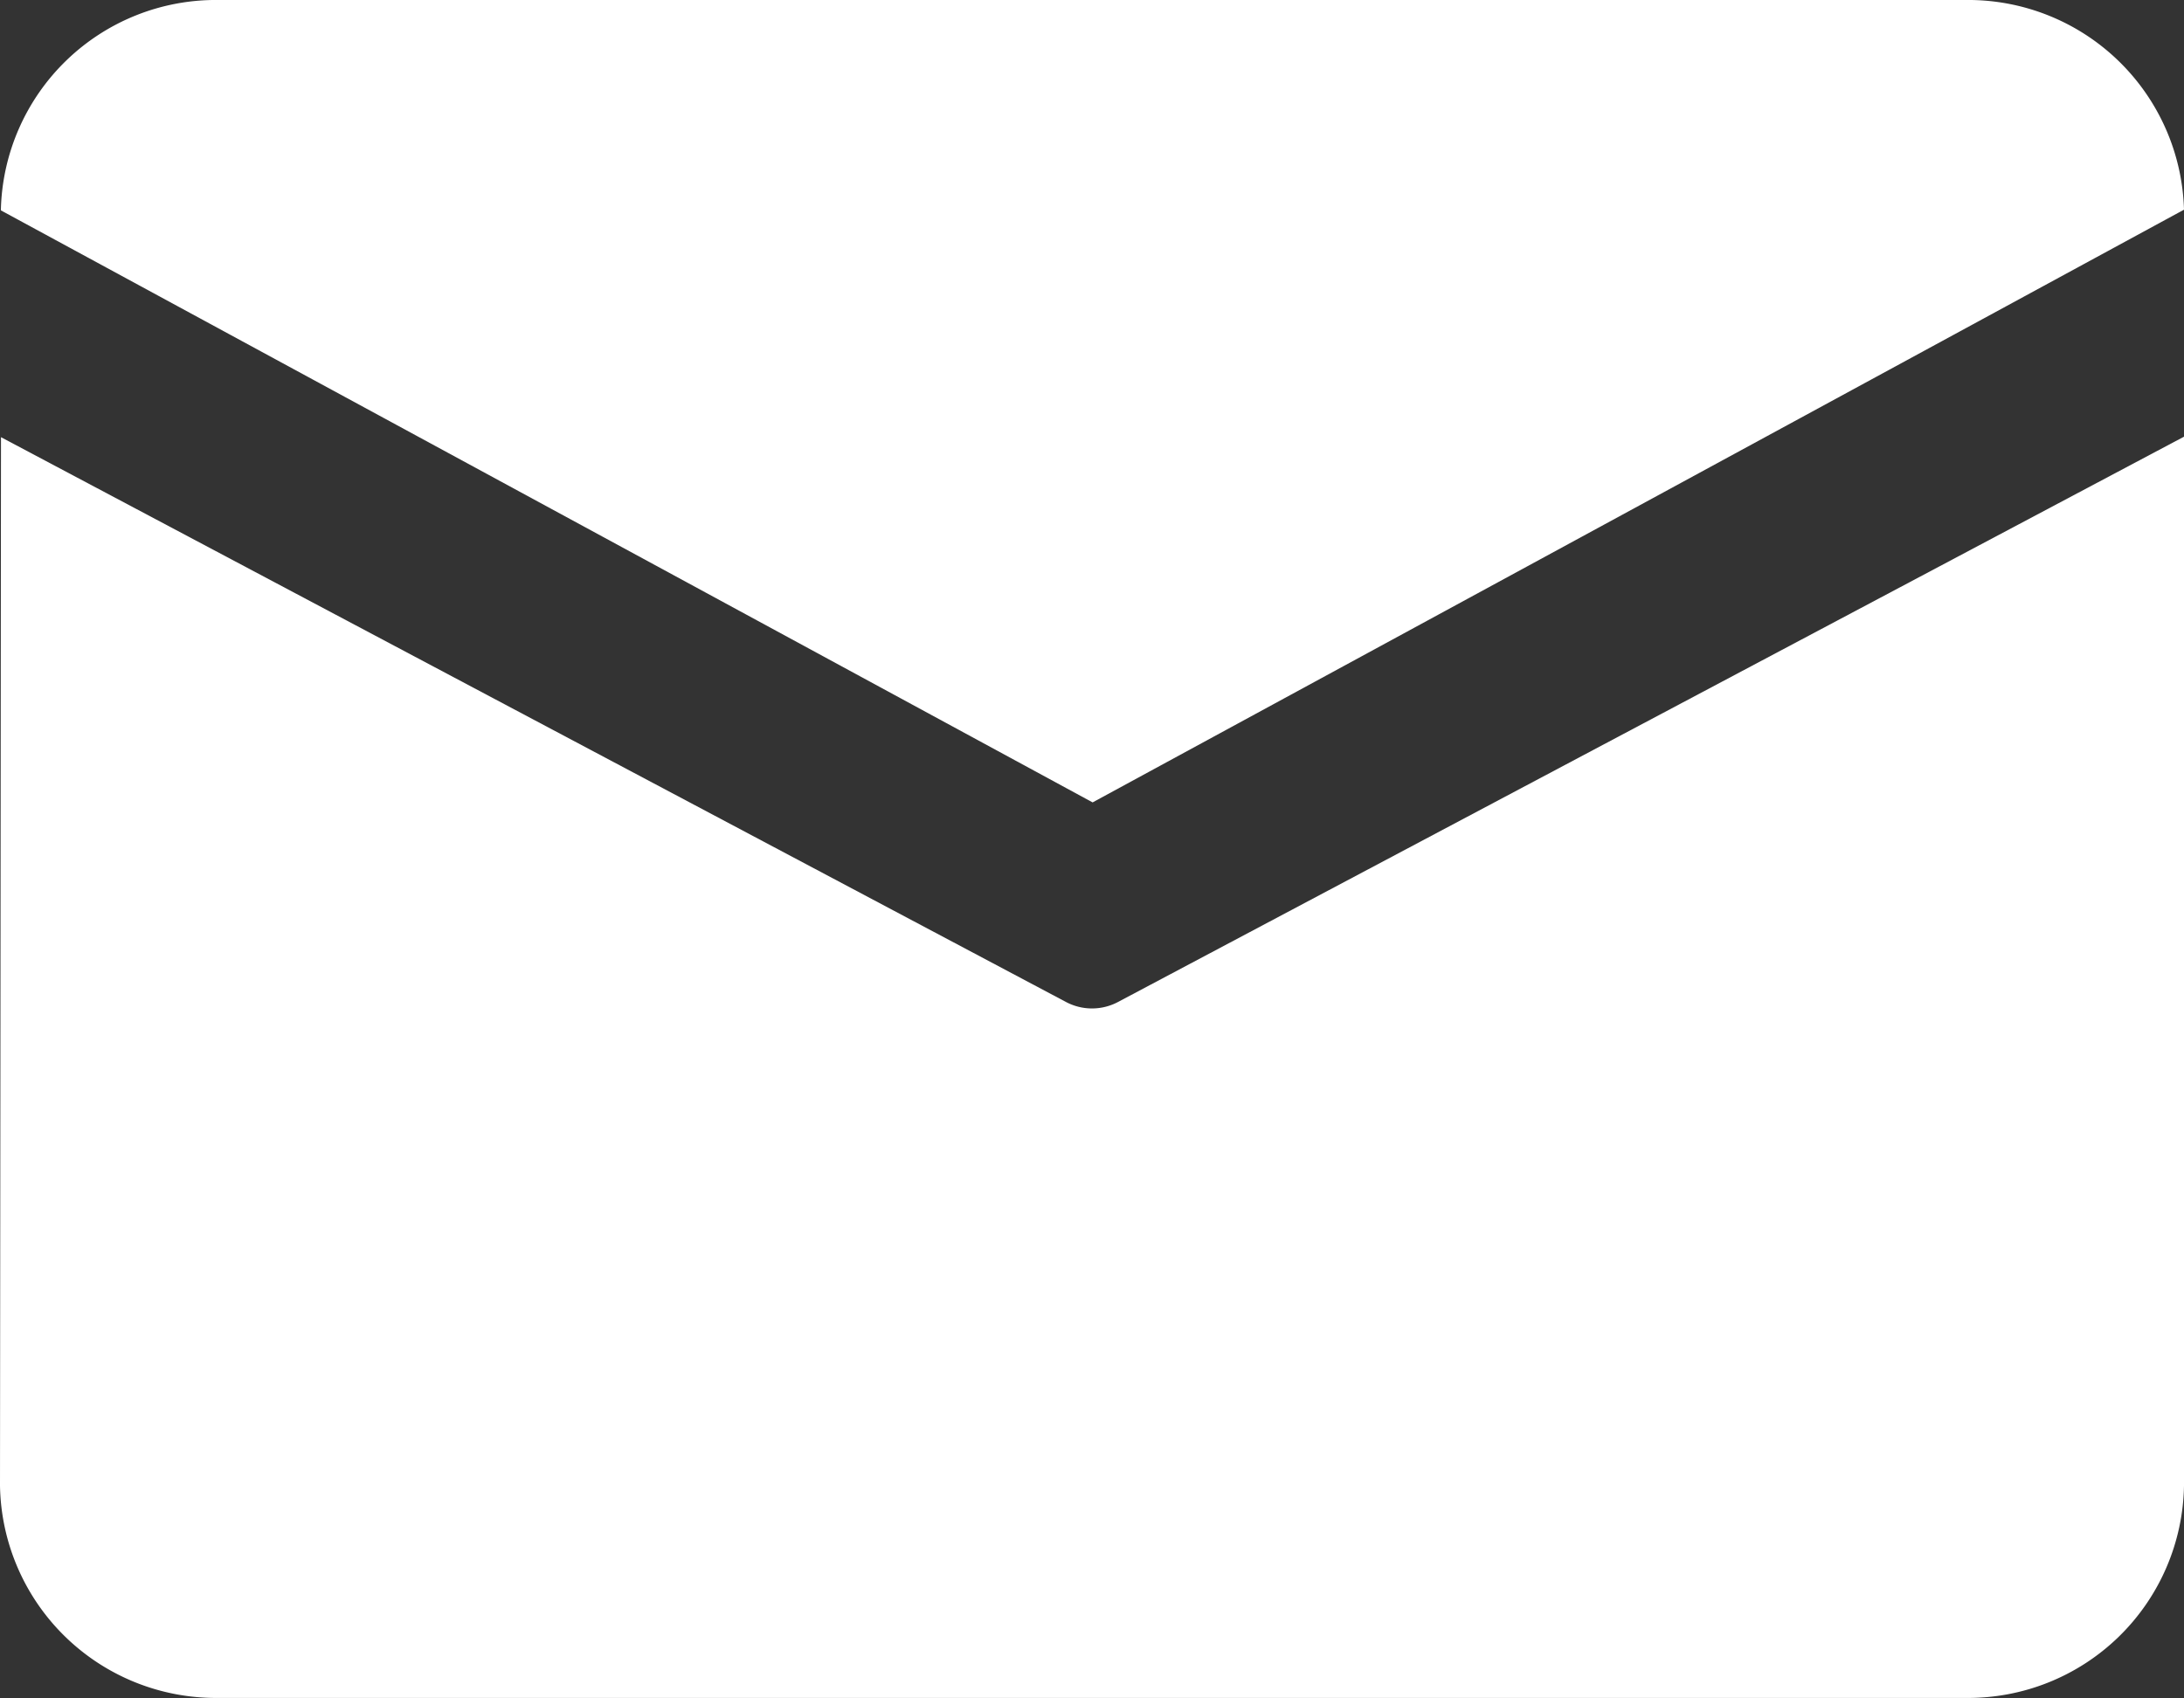
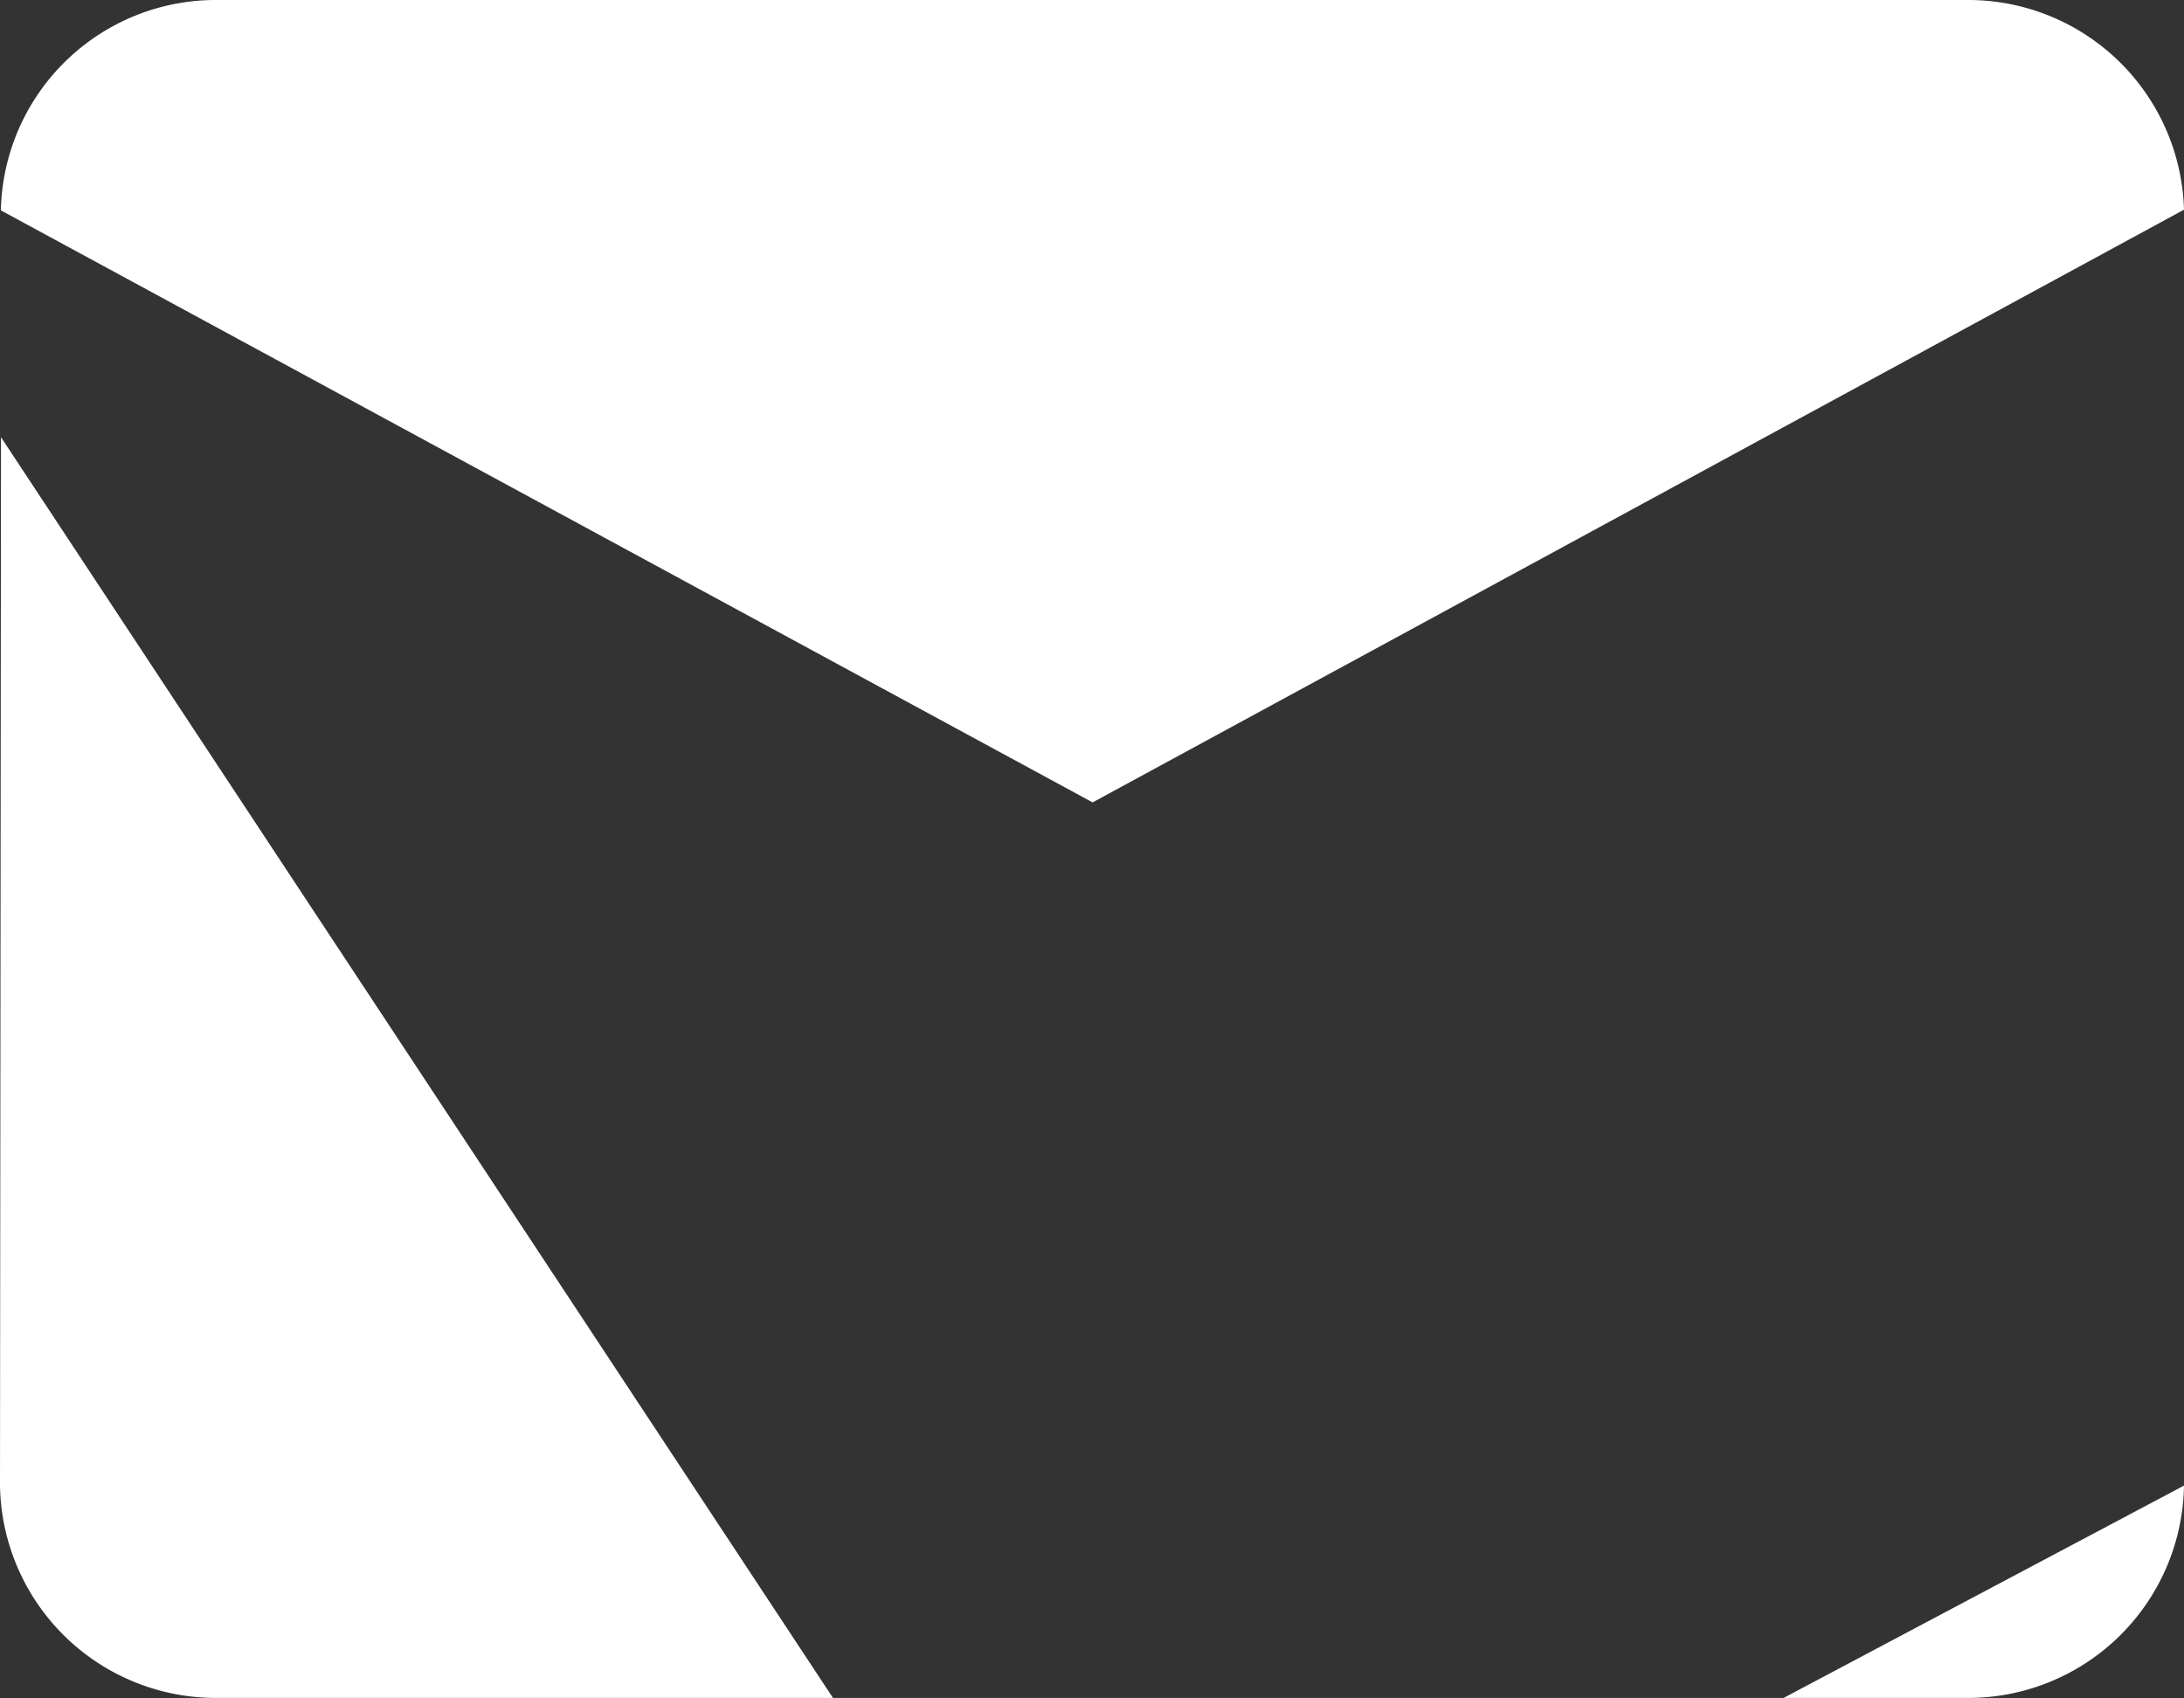
<svg xmlns="http://www.w3.org/2000/svg" width="35.408" height="27.537" viewBox="0 0 35.408 27.537">
  <rect x="0" y="0" width="35.408" height="27.537" fill="#333333" stroke="none" />
-   <path id="Path_56" data-name="Path 56" d="M67.445,163.111H95.772a3.5,3.5,0,0,1,3.54,3.4l-17.694,9.611-17.7-9.6a3.486,3.486,0,0,1,3.524-3.411ZM63.92,170.2l-.016,17a3.5,3.5,0,0,0,3.54,3.443H95.772a3.5,3.5,0,0,0,3.54-3.443V170.192l-17.28,9.165a.9.9,0,0,1-.848,0L63.92,170.2Zm0,0" transform="translate(-63.904 -163.111)" fill="#fff" />
+   <path id="Path_56" data-name="Path 56" d="M67.445,163.111H95.772a3.5,3.5,0,0,1,3.54,3.4l-17.694,9.611-17.7-9.6a3.486,3.486,0,0,1,3.524-3.411ZM63.92,170.2l-.016,17a3.5,3.5,0,0,0,3.54,3.443H95.772a3.5,3.5,0,0,0,3.54-3.443l-17.28,9.165a.9.9,0,0,1-.848,0L63.92,170.2Zm0,0" transform="translate(-63.904 -163.111)" fill="#fff" />
</svg>